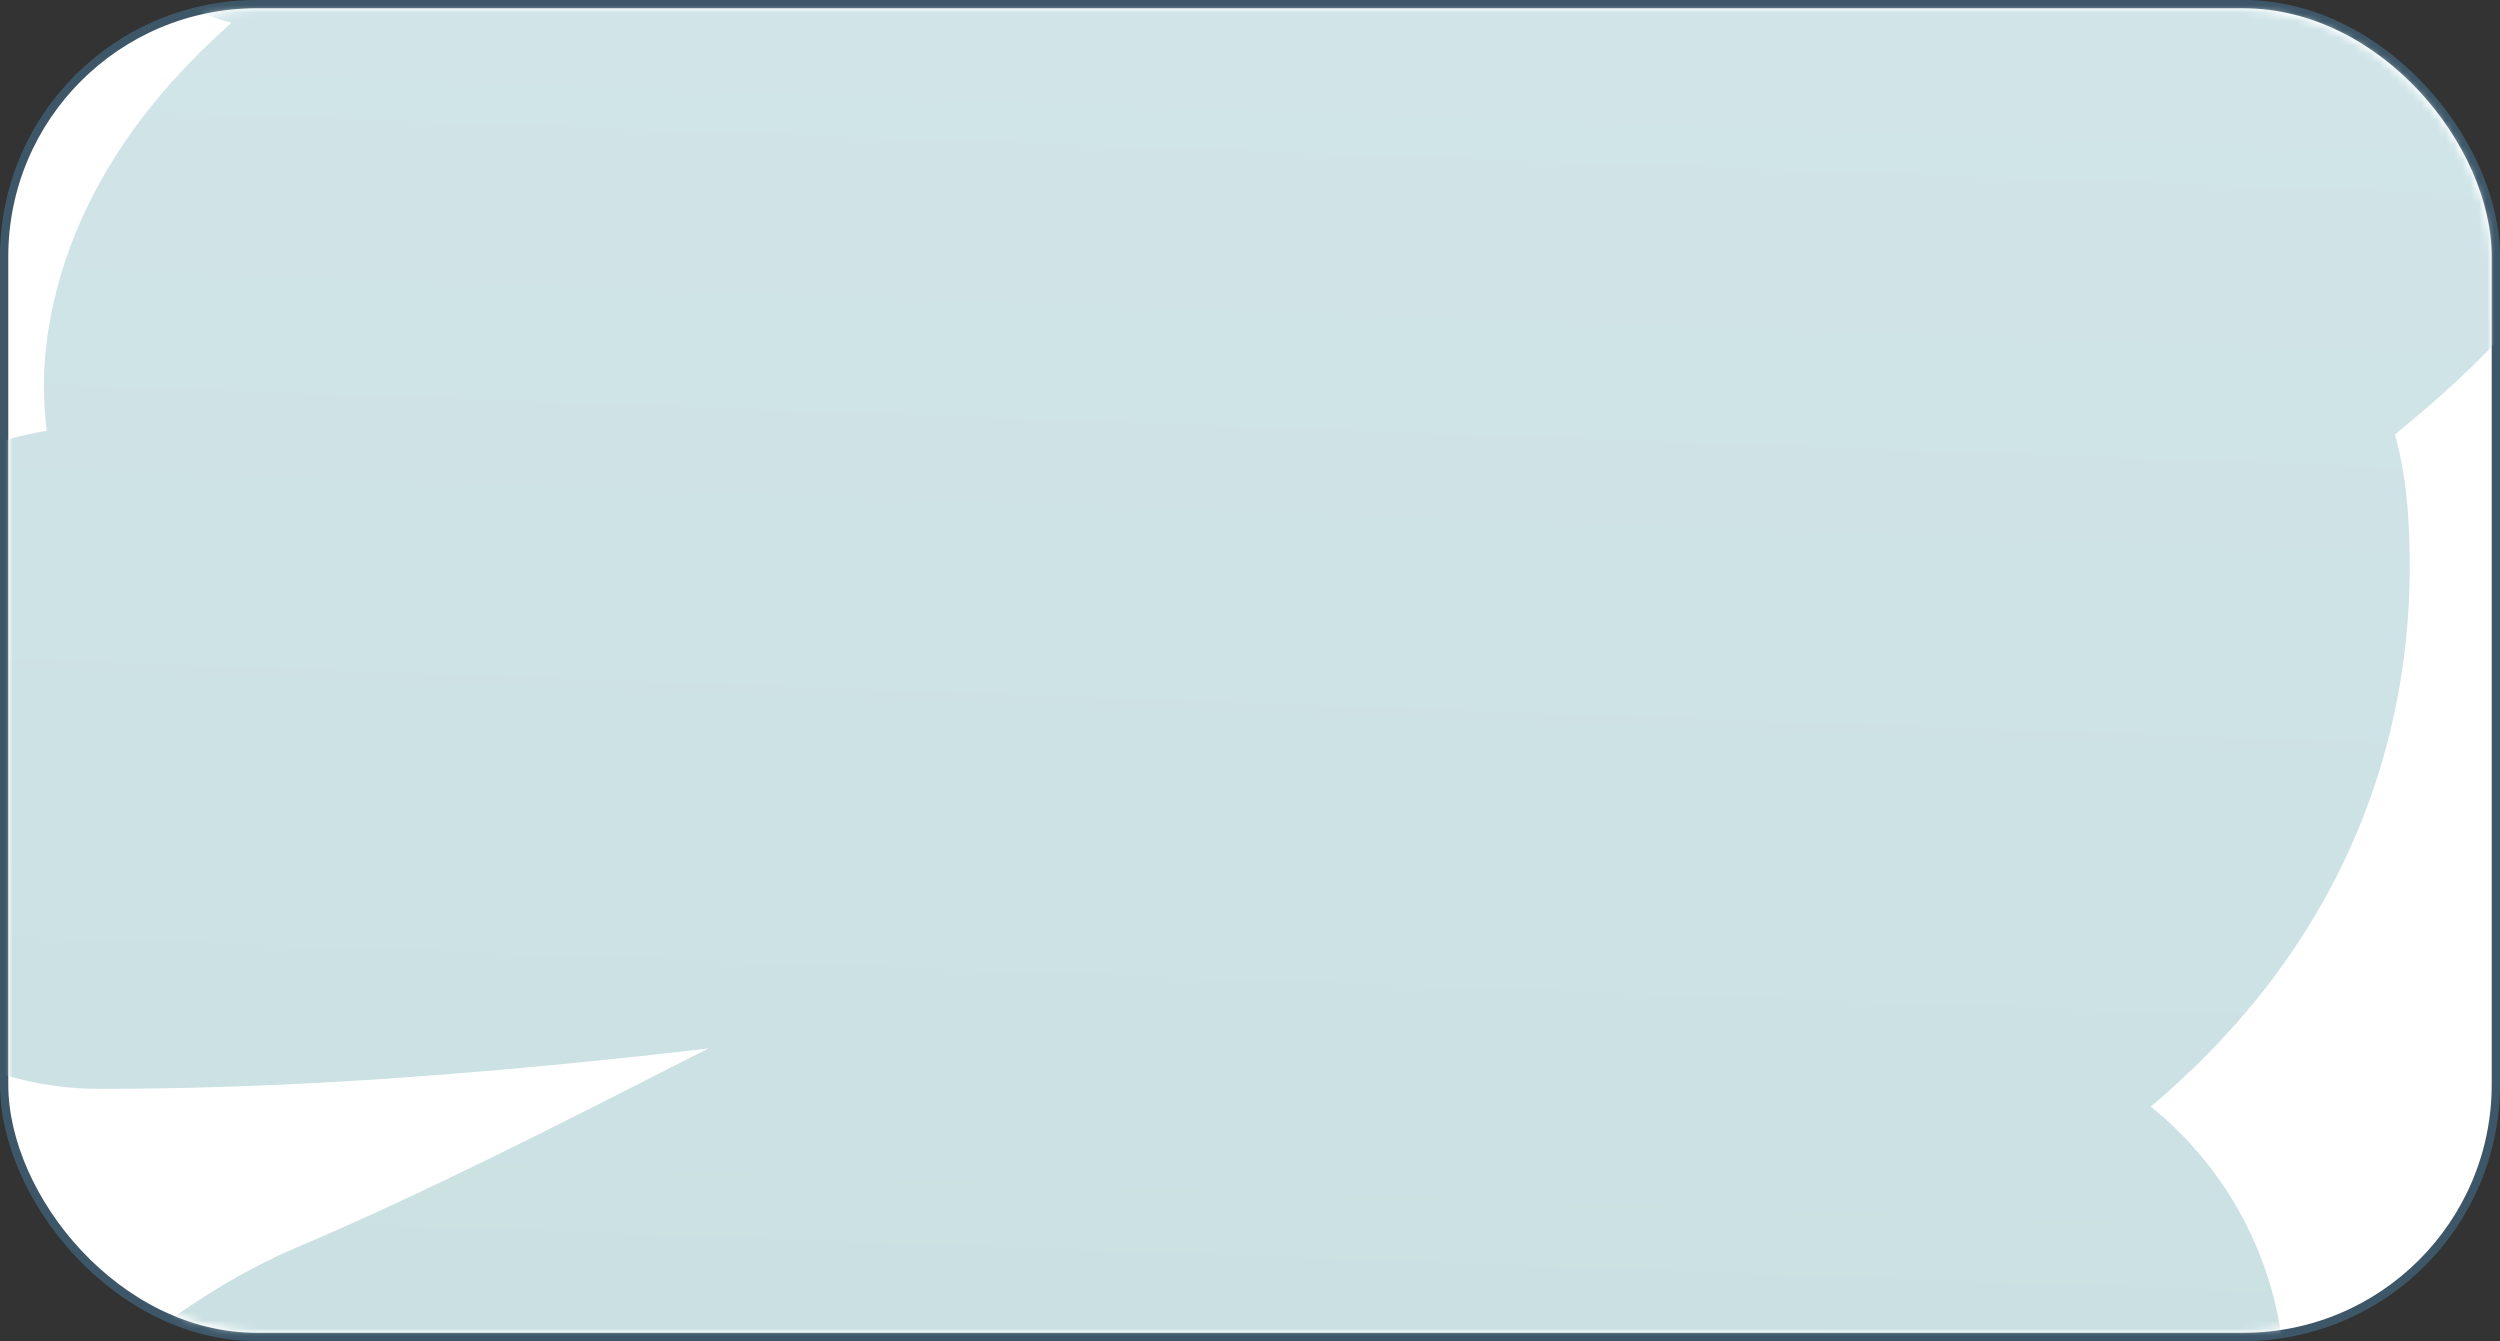
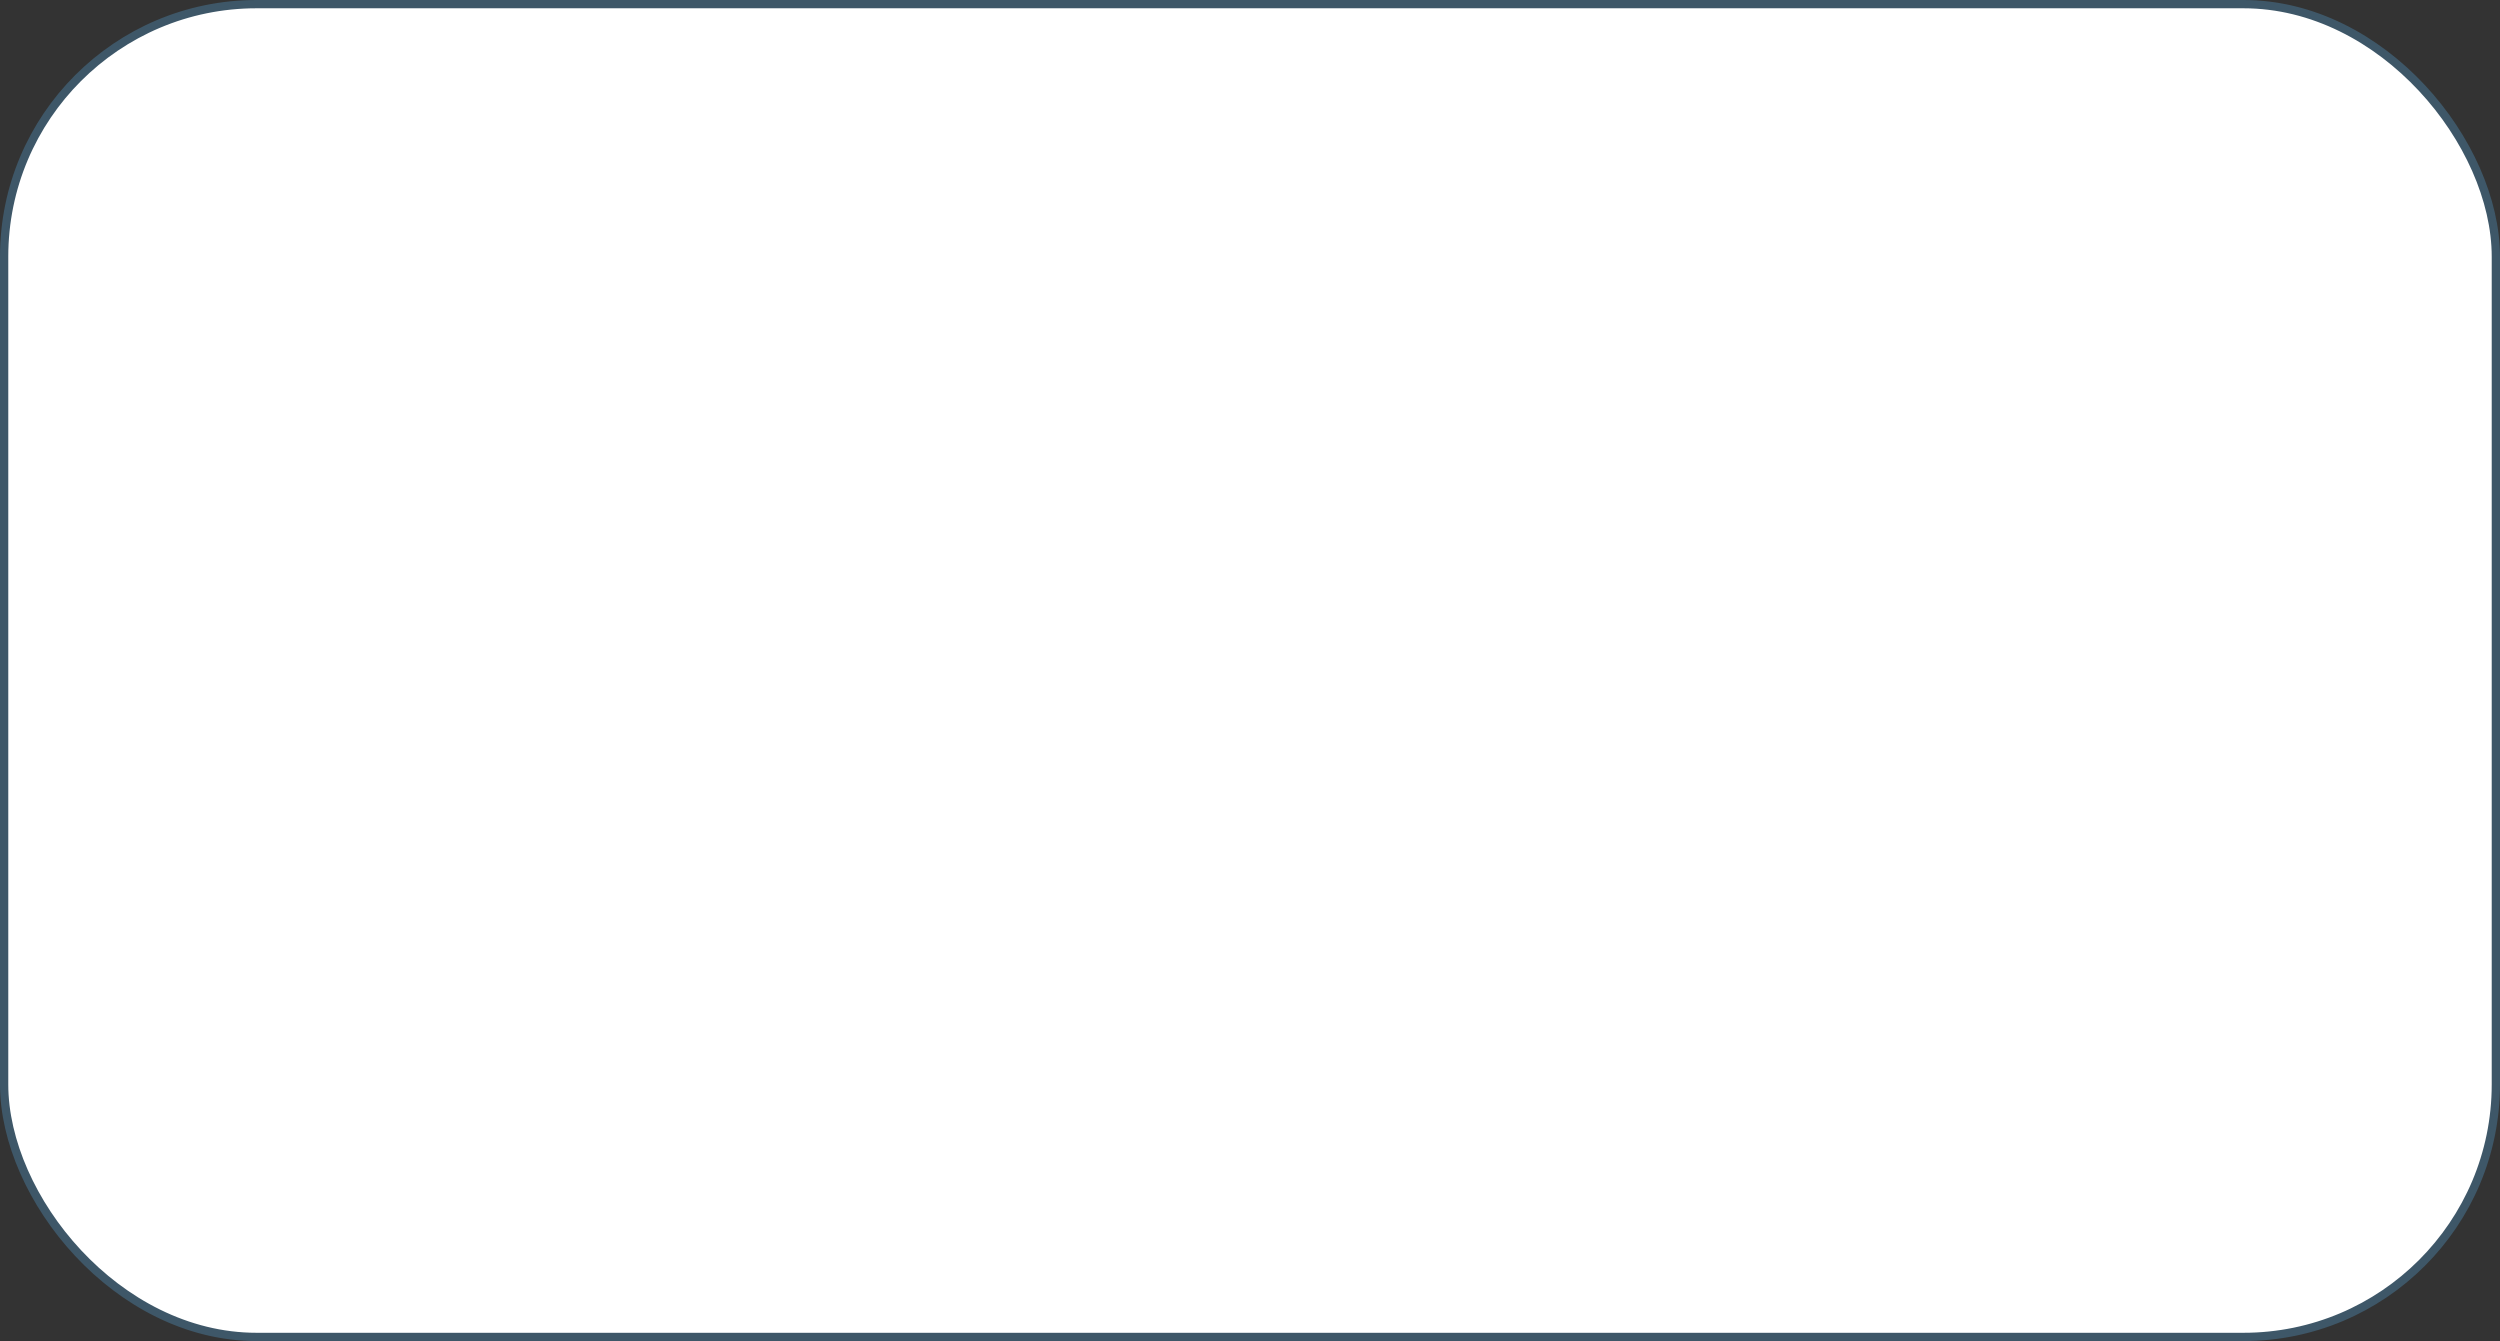
<svg xmlns="http://www.w3.org/2000/svg" width="302" height="162" viewBox="0 0 302 162" fill="none">
  <rect x="0" y="0" width="302" height="162" fill="#333333" stroke="none" />
  <rect x="0.5" y="0.5" width="301" height="161" rx="30.5" fill="white" stroke="#3E5768" />
  <mask id="mask0_514_225" style="mask-type:alpha" maskUnits="userSpaceOnUse" x="1" y="1" width="300" height="160">
    <rect x="1" y="1" width="300" height="160" rx="30" fill="white" />
  </mask>
  <g mask="url(#mask0_514_225)">
    <mask id="mask1_514_225" style="mask-type:alpha" maskUnits="userSpaceOnUse" x="1" y="-759" width="300" height="1490">
-       <rect x="1" y="1" width="300" height="160" rx="30" fill="white" />
-     </mask>
+       </mask>
    <g mask="url(#mask1_514_225)">
      <path d="M41.84 -797.214C66.841 -812.215 104.508 -812.779 132.844 -818.126C153.107 -821.949 173.071 -821.611 193.643 -821.611C219.794 -821.611 264.593 -830.397 289.101 -819.675C298.584 -815.526 296 -806.807 289.488 -800.506C263.287 -775.149 211.453 -761.148 178.153 -748.42C149.934 -737.634 120.411 -733.05 92.183 -723.249C87.004 -721.451 55.407 -713.989 51.5 -710.082C44.681 -703.263 78.723 -709.956 80.371 -709.889C113.979 -708.517 147.214 -705.751 180.864 -708.34C202.427 -709.998 225.018 -711.688 246.697 -710.082C252.416 -709.659 255.153 -703.211 253.667 -698.077C246.558 -673.517 210.28 -661.973 189.771 -653.93C136.622 -633.088 67.367 -645.581 18 -617C11.268 -613.103 26.555 -589.118 30.997 -588.097C63.494 -580.632 99.844 -584.612 132.844 -584.612C171.505 -584.612 210.166 -584.612 248.827 -584.612C275.627 -584.612 257.055 -559.474 243.212 -550.534C194.451 -519.042 140.927 -510.812 85.212 -502.514C65.77 -499.619 -2.43 -474.457 51.5 -466.5C118.264 -456.65 192.118 -476.568 259.089 -476.568C272.096 -476.568 283.799 -472.399 269.545 -458.367C216.469 -406.121 139.488 -385.586 72.045 -360.005C47.563 -350.718 34.519 -329.155 57.33 -330C86.895 -331.095 138.927 -356.429 166.535 -366.782C181.223 -372.289 196.516 -382.465 212.619 -382.465C224.728 -382.465 191.754 -370.148 181.638 -363.49C143.997 -338.713 105.292 -315.093 70.884 -285.846C67.955 -283.356 33.504 -260.576 45.325 -259C85.223 -253.68 138.716 -281.303 175.442 -294.559C187.992 -299.089 214.286 -313.454 228.496 -311.211C232.904 -310.515 205.133 -271.475 204.099 -270.162C202.708 -268.396 171.235 -230.961 176.604 -229.887C183.713 -228.466 195.233 -236.318 200.226 -239.182C221.596 -251.438 242.222 -265.202 262.962 -278.488C263.446 -278.798 290.806 -300.184 282.518 -285.071C261.673 -247.059 219.426 -212.962 187.447 -184.579C168.531 -167.789 147.802 -153.247 126.261 -140.045C121.576 -137.173 118.104 -138.84 115.031 -133.461C112.307 -128.695 111.758 -127.129 121.614 -129.782C159.307 -139.93 191.039 -165.65 223.462 -186.128C230.353 -190.48 239.634 -197.745 248.44 -197.745C274.279 -197.745 197.28 -189.159 172.731 -181.093C137.539 -169.53 76.787 -160.066 45.325 -140.045C44.492 -139.515 57.51 -127.711 62.751 -128.814C103.917 -137.481 143.455 -169.909 178.153 -191.937C181.215 -193.881 223.613 -224.282 228.496 -212.074C231.604 -204.305 224.483 -190.184 221.913 -183.998C211.468 -158.866 198.683 -134.63 187.06 -110.032C179.071 -93.126 43.012 -55.337 37.5 -37.422C33.826 -25.483 200.113 -65.771 202.937 -67.241C212.345 -72.137 226.121 -81.641 237.016 -82.731C249.493 -83.979 219.273 -51.326 218.04 -49.814C194.476 -20.929 169.271 6.543 140.202 29.96C131.16 37.243 122.524 46.324 110.771 48.935C93.493 52.775 75.569 55.364 58.492 50.484C55.983 49.768 44.605 51.025 45.325 46.224C48.126 27.553 99.449 6.893 112.707 -0.246C154.141 -22.556 193.517 -37.422 240.501 -37.422C257.003 -37.422 278.28 -38.319 284.067 -19.802C294.06 12.177 239.486 37.869 217.653 49.323C171.155 73.715 114.916 83.865 63.139 88.822C46.052 90.458 29.185 91.533 12.021 91.533C11.024 91.533 45.716 90.559 54.425 89.21C107.774 80.944 157.944 56.68 212.619 56.68C221.493 56.68 249.978 51.207 250.957 64.425C254.532 112.693 191.508 122.891 153.756 138.5C119.619 152.614 85.217 173.212 51.327 187.572C34.294 194.79 -2.975 235.932 29.5 235.011C73.108 233.774 129.159 189.42 171.182 178.665C177.045 177.165 234.959 153.834 236.047 167.435C237.815 189.526 207.636 214.033 193.643 226.878C176.062 243.019 62.796 295.213 43.001 307.5C14.491 325.196 201.846 244.229 234.111 235.011C237.51 234.04 290.24 224.675 286.25 230.461C262.325 265.152 182.856 299.685 153.756 329.694C137.896 346.05 176.619 335.745 182.8 334.729C208.186 330.553 237.126 329.694 262.962 329.694C281.546 329.694 240.83 357.87 255.023 363.192C274.062 370.331 275.397 366.976 262.962 397.851C254.781 418.161 271.011 437.445 256.378 453.228C244.5 439.461 205.97 466.99 204.5 466.5C190.299 461.766 197.509 481.885 182.219 481.885C156.886 481.885 128.457 478.187 103.413 482.66C100.469 483.185 107.966 478.266 108.641 477.625C122.571 464.41 199.044 453.036 212.619 439.461C215.317 436.763 220.364 388.123 182.026 397.851C162.855 402.715 66.1 410.035 49.5 420.5C32.769 431.048 141.884 418.018 145.043 415.665C150.104 411.894 185.752 385.233 164.018 406.564C128.351 441.571 75.376 463.298 43.001 501.5C20.654 527.869 106.662 530.679 116.386 530.679C131.086 530.679 173.136 536.365 155.886 562.24C144.983 578.595 64.556 611.024 49.5 623C44.061 627.327 38.857 657.548 61.5 645.5C103.098 623.365 182.323 558.646 220.364 531.066C220.483 530.98 248.211 513.966 244.5 522.5C230.895 553.791 209.357 571.346 187.06 596.319C176.739 607.878 63.304 697.865 61.5 715C60.445 725.027 254.088 591.248 262.962 596.319C276.238 603.905 202.727 736.363 204.5 753.5" stroke="url(#paint0_linear_514_225)" stroke-width="80" stroke-linecap="round" />
    </g>
  </g>
  <defs>
    <linearGradient id="paint0_linear_514_225" x1="133.739" y1="-266.1" x2="61.714" y2="1767.1" gradientUnits="userSpaceOnUse">
      <stop stop-color="#DCEDF5" />
      <stop offset="1" stop-color="#88B099" />
    </linearGradient>
  </defs>
</svg>